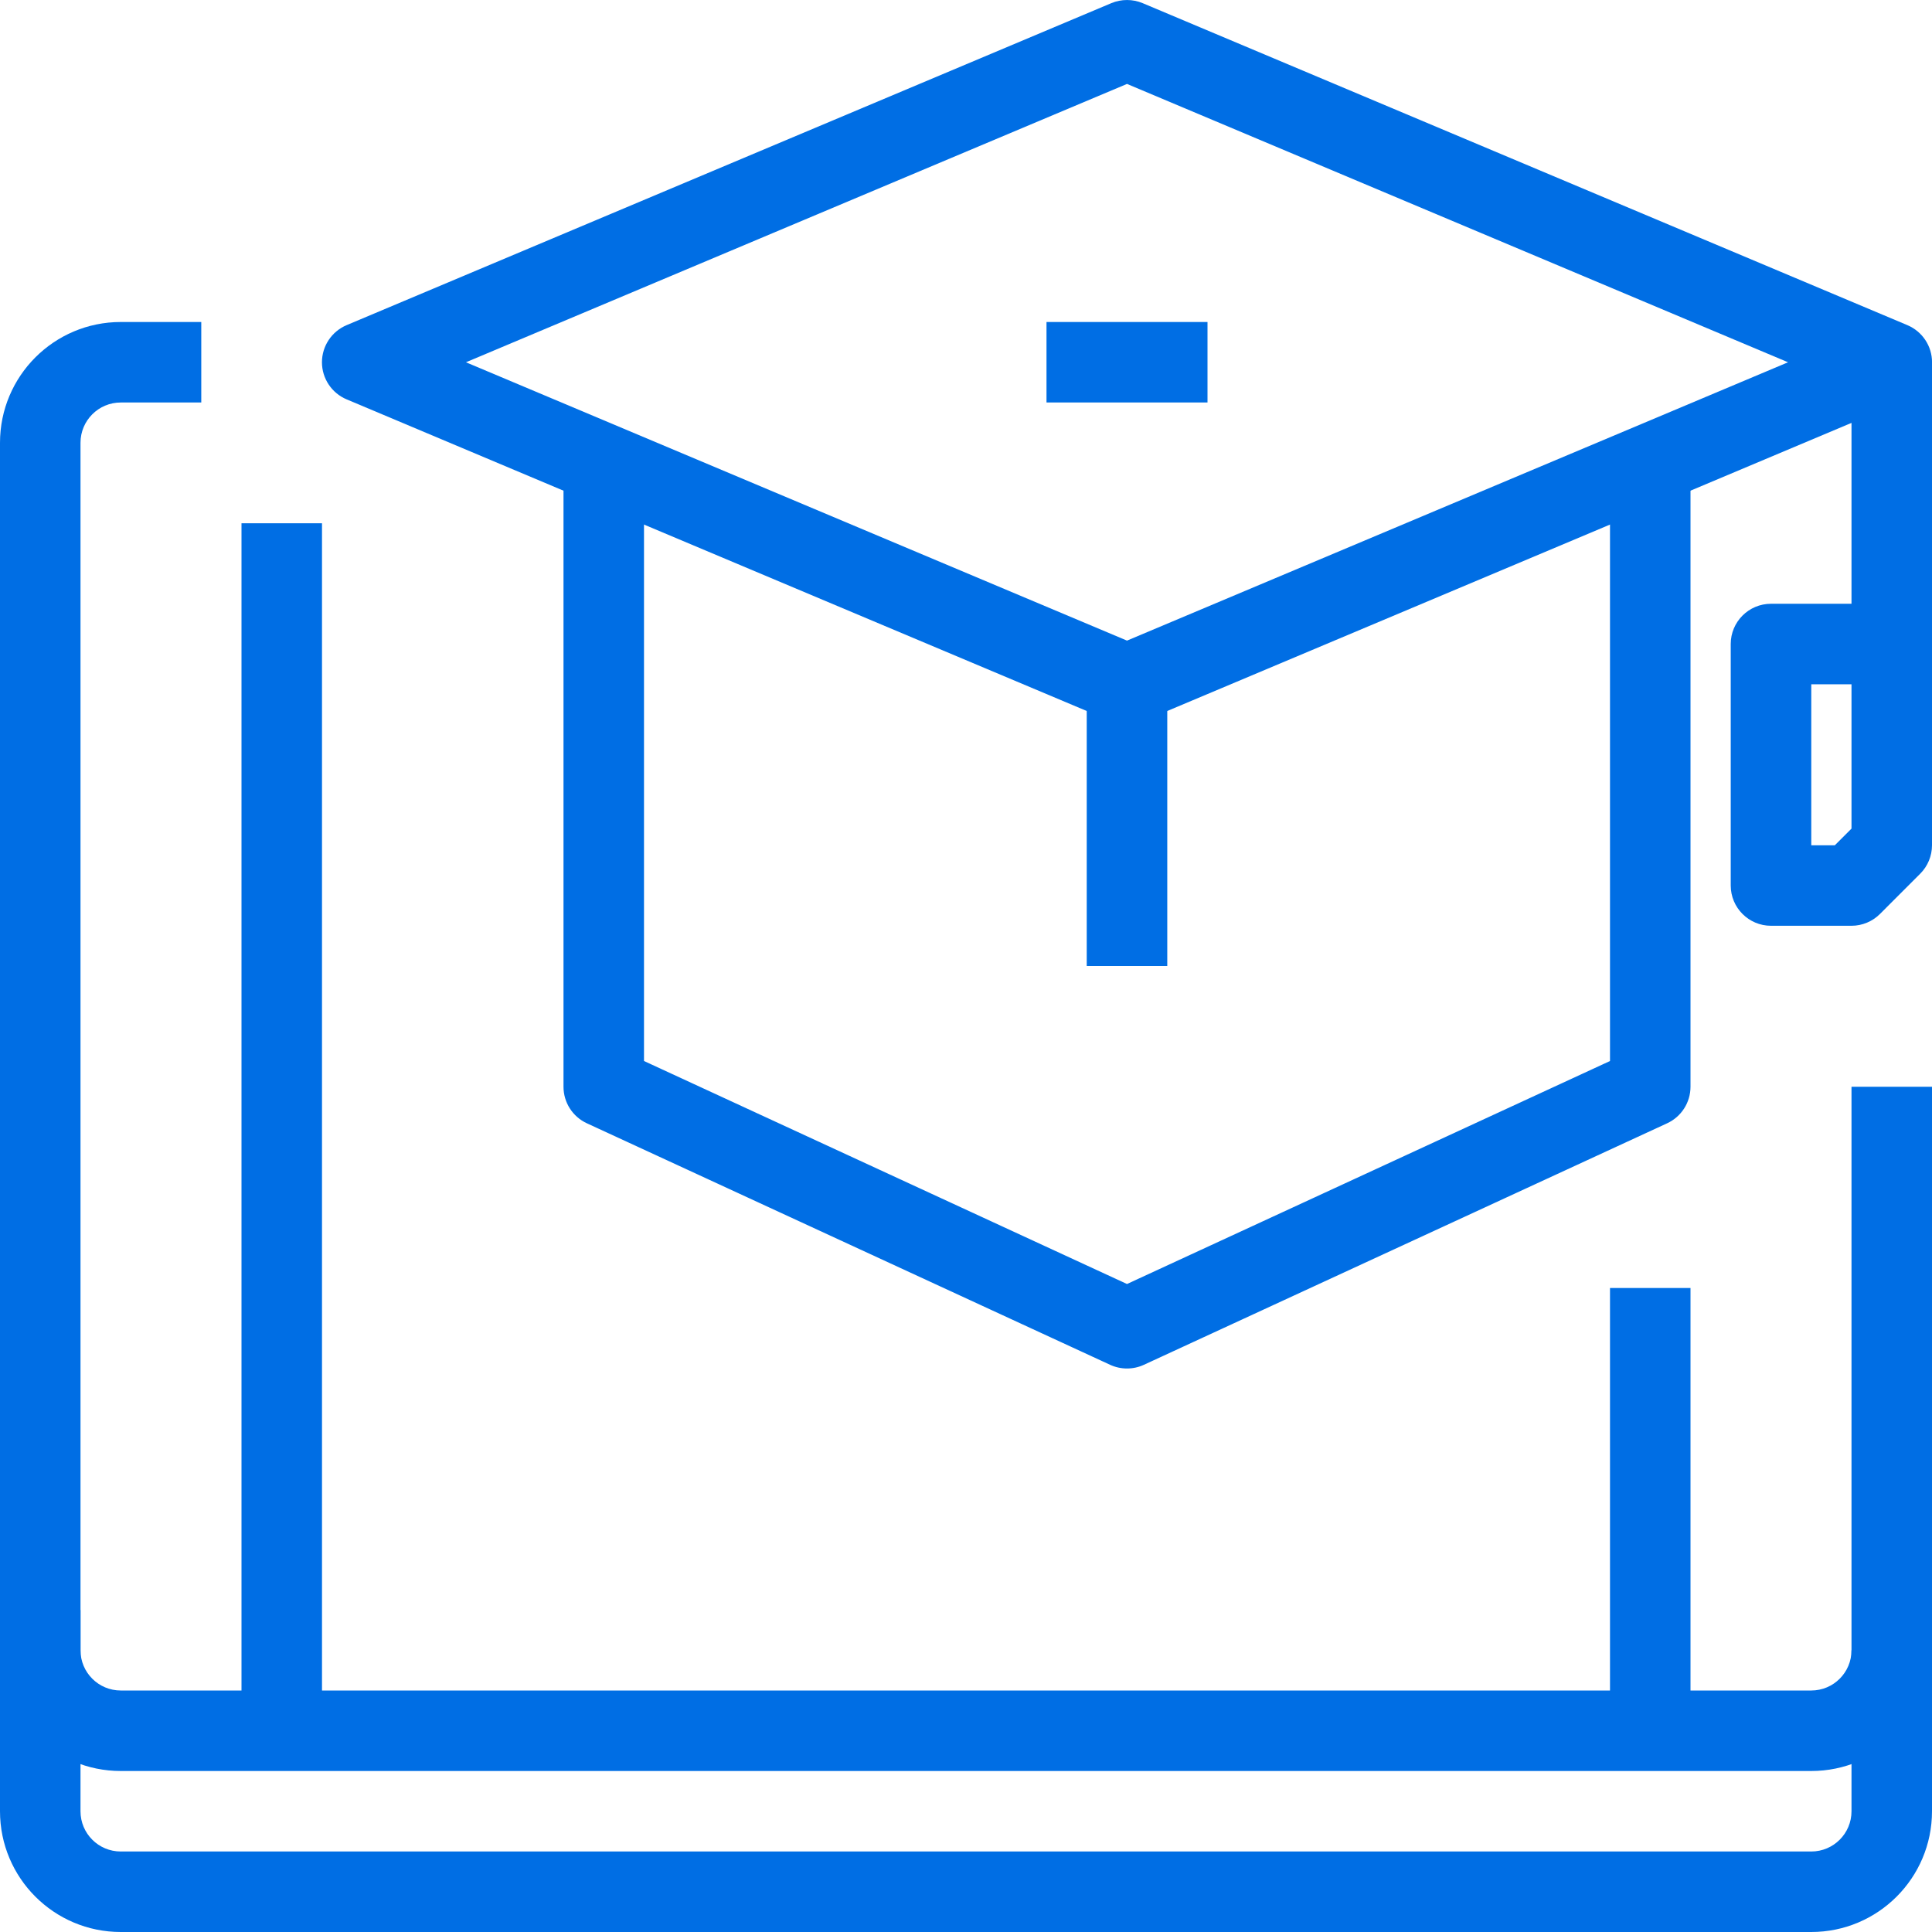
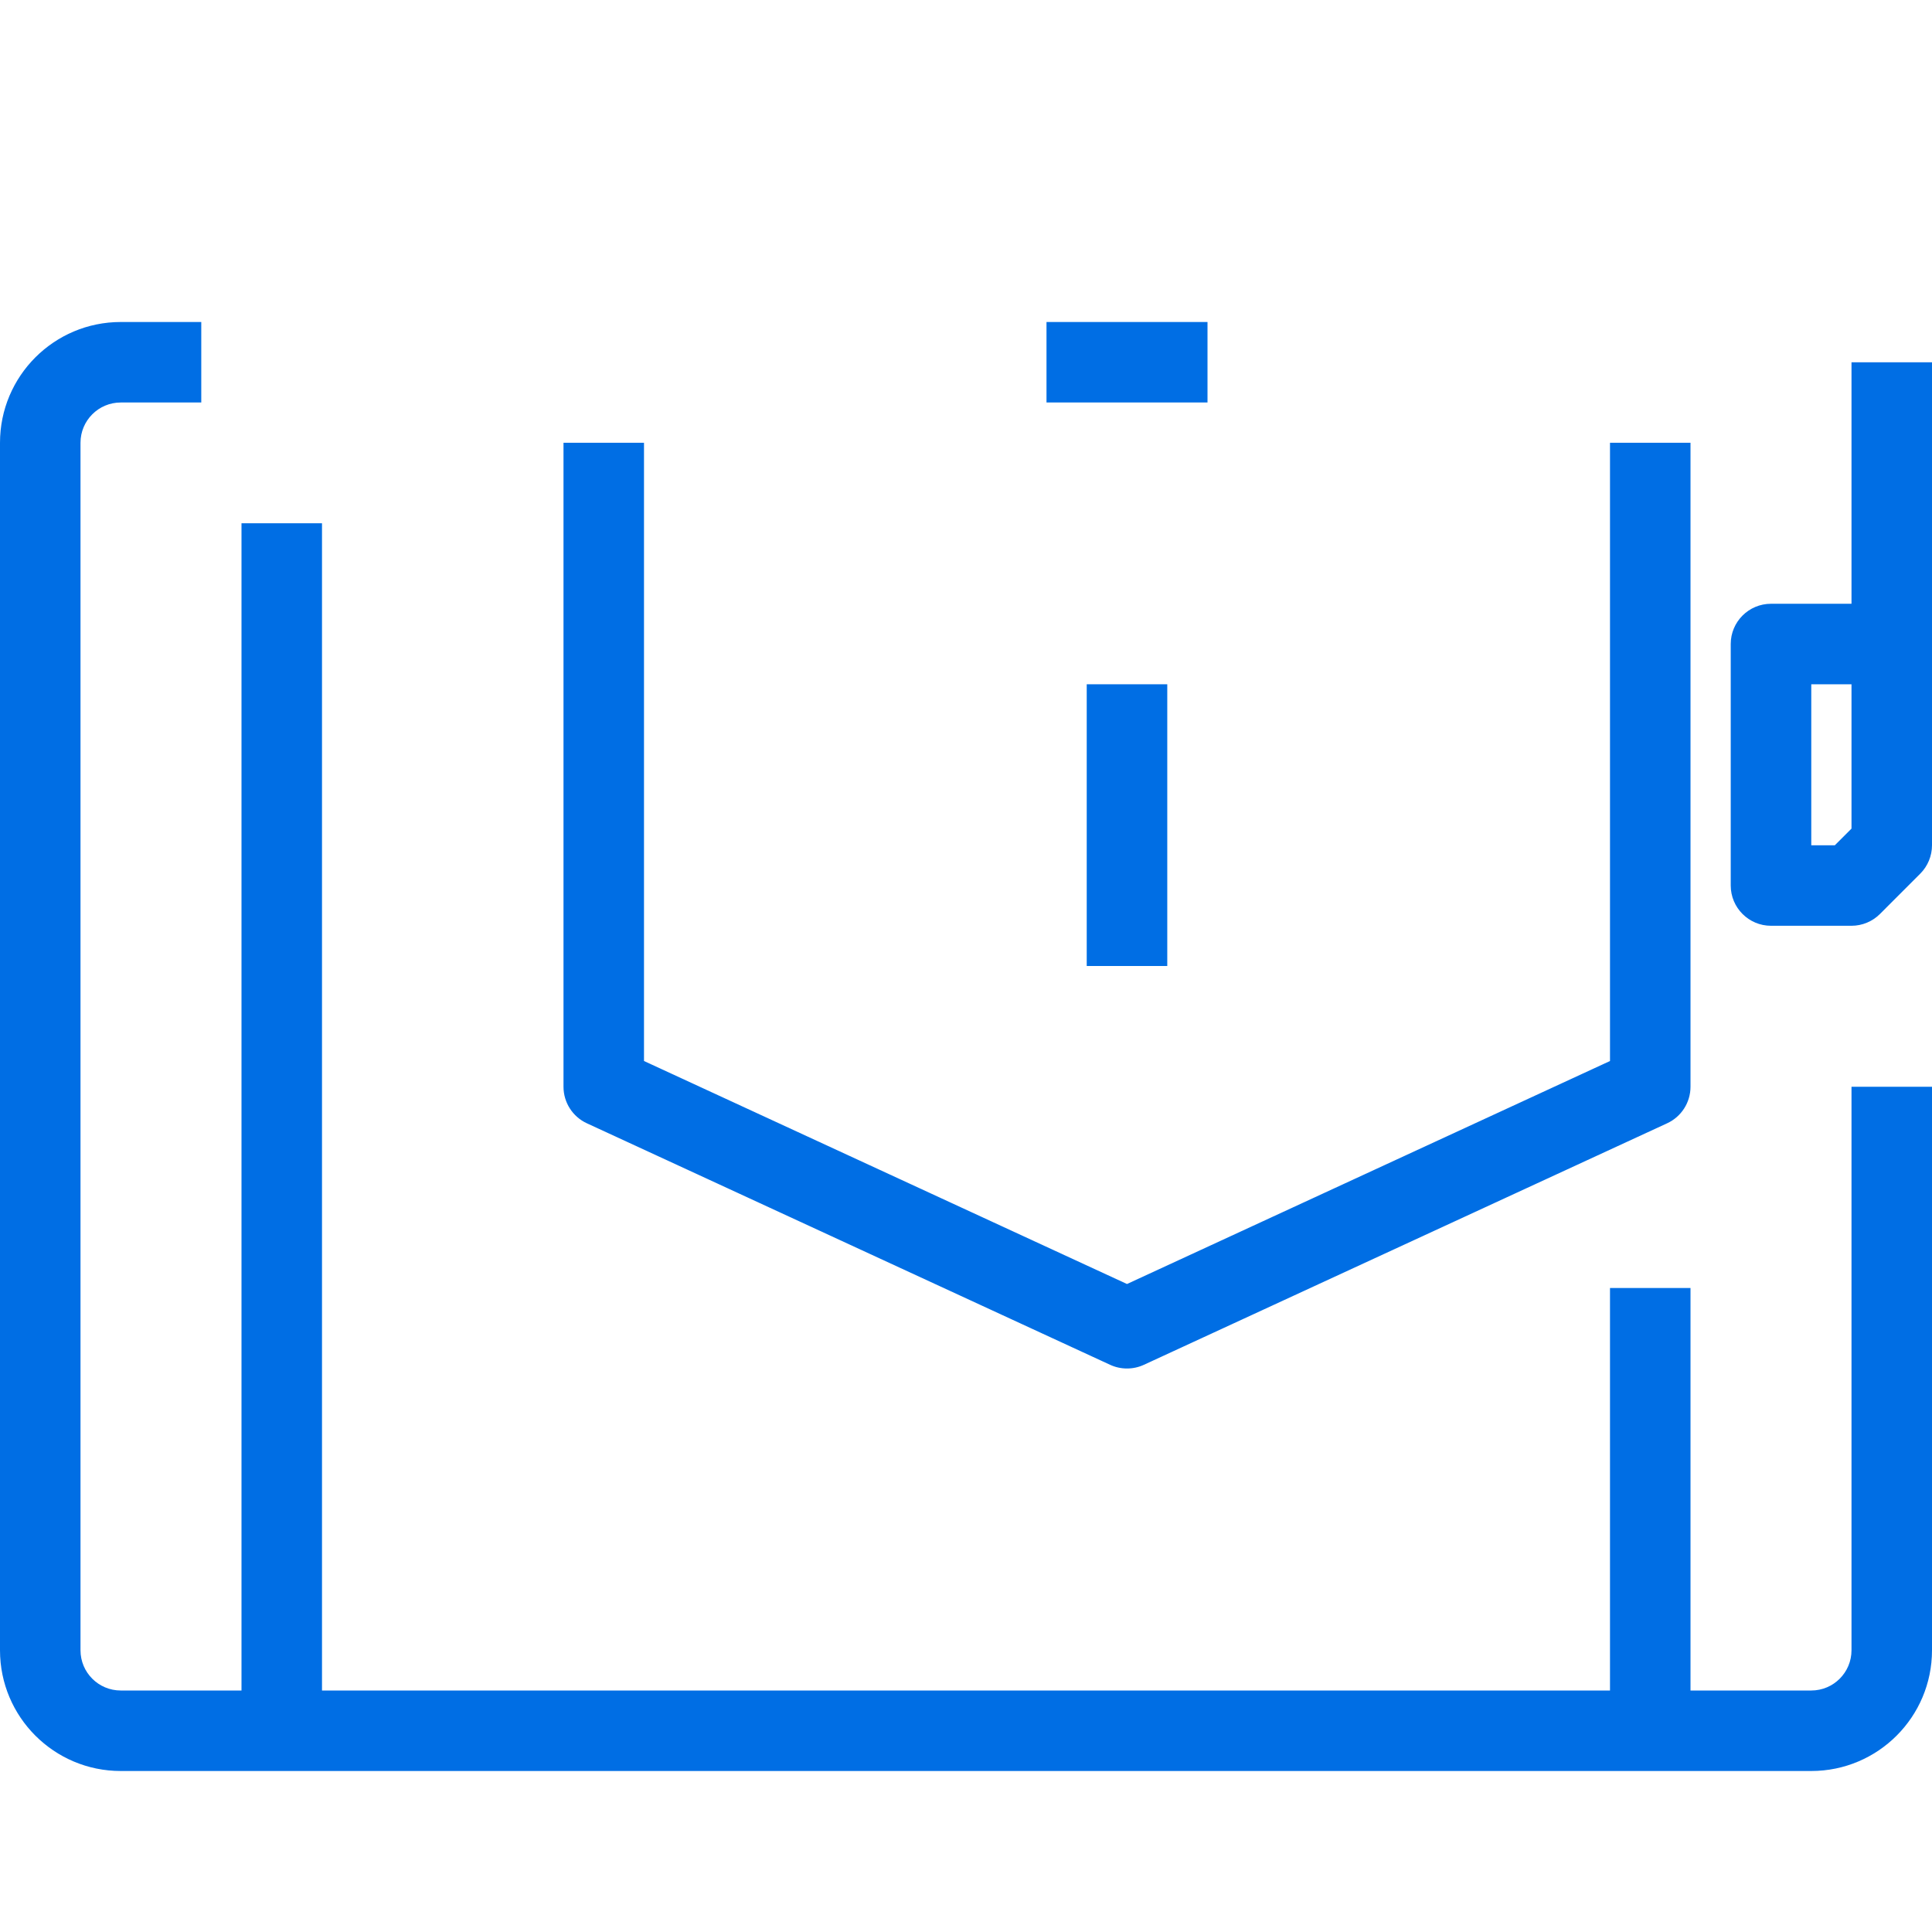
<svg xmlns="http://www.w3.org/2000/svg" fill="none" version="1.1" width="45" height="45.001" viewBox="0 0 45 45.001">
  <g>
    <g>
      <path d="M5.625,12.188L7.5,12.188L7.5,40.313L5.625,40.313L5.625,12.188ZM37.5,30L39.375,30L39.375,40.313L37.5,40.313L37.5,30Z" fill="#006EE4" fill-opacity="1" style="mix-blend-mode:passthrough" />
    </g>
    <g>
      <path d="M42.188,41.25L2.812,41.25C1.259,41.25,0,39.991,0,38.438L0,10.313C0,8.76,1.259,7.5,2.812,7.5L4.688,7.5L4.688,9.375L2.812,9.375C2.295,9.375,1.875,9.795,1.875,10.313L1.875,38.438C1.875,38.956,2.295,39.375,2.812,39.375L42.188,39.375C42.705,39.375,43.125,38.956,43.125,38.438L43.125,25.313L45,25.313L45,38.438C45,39.991,43.741,41.25,42.188,41.25Z" fill="#006EE4" fill-opacity="1" style="mix-blend-mode:passthrough" />
    </g>
    <g>
-       <path d="M42.188,45L2.812,45C1.259,45,0,43.741,0,42.188L0,37.5L1.875,37.5L1.875,42.188C1.875,42.706,2.295,43.125,2.812,43.125L42.188,43.125C42.705,43.125,43.125,42.706,43.125,42.188L43.125,38.438L45,38.438L45,42.188C45,43.741,43.741,45,42.188,45ZM26.25,16.875C26.125,16.875,26.001,16.851,25.886,16.802L8.074,9.302C7.726,9.156,7.499,8.815,7.499,8.438C7.499,8.06,7.726,7.72,8.074,7.573L25.886,0.073C26.119,-0.024,26.381,-0.024,26.614,0.073L44.426,7.573C44.774,7.72,45.001,8.06,45.001,8.438C45.001,8.815,44.774,9.156,44.426,9.302L26.614,16.802C26.499,16.851,26.375,16.875,26.25,16.875ZM10.853,8.438L26.25,14.921L41.647,8.438L26.25,1.955L10.853,8.438Z" fill="#006EE4" fill-opacity="1" style="mix-blend-mode:passthrough" />
-     </g>
+       </g>
    <g>
      <path d="M26.25,31.875C26.114,31.875,25.98,31.846,25.857,31.789L13.67,26.164C13.338,26.011,13.125,25.679,13.125,25.313L13.125,10.313L15,10.313L15,24.713L26.25,29.907L37.5,24.713L37.5,10.313L39.375,10.313L39.375,25.313C39.375,25.679,39.162,26.011,38.83,26.164L26.643,31.789C26.52,31.846,26.386,31.875,26.25,31.875ZM43.125,21.563L41.25,21.563C40.732,21.563,40.312,21.143,40.312,20.625L40.312,15C40.312,14.483,40.732,14.063,41.25,14.063L43.125,14.063L43.125,8.438L45,8.438L45,19.688C45,19.936,44.901,20.175,44.725,20.351L43.788,21.288C43.612,21.464,43.373,21.563,43.125,21.563ZM42.188,19.688L42.737,19.688L43.125,19.3L43.125,15.938L42.188,15.938L42.188,19.688ZM24.375,7.5L28.125,7.5L28.125,9.375L24.375,9.375L24.375,7.5Z" fill="#006EE4" fill-opacity="1" style="mix-blend-mode:passthrough" />
    </g>
    <g>
      <path d="M25.312,15.938L27.188,15.938L27.188,22.5L25.312,22.5L25.312,15.938Z" fill="#006EE4" fill-opacity="1" style="mix-blend-mode:passthrough" />
    </g>
  </g>
</svg>